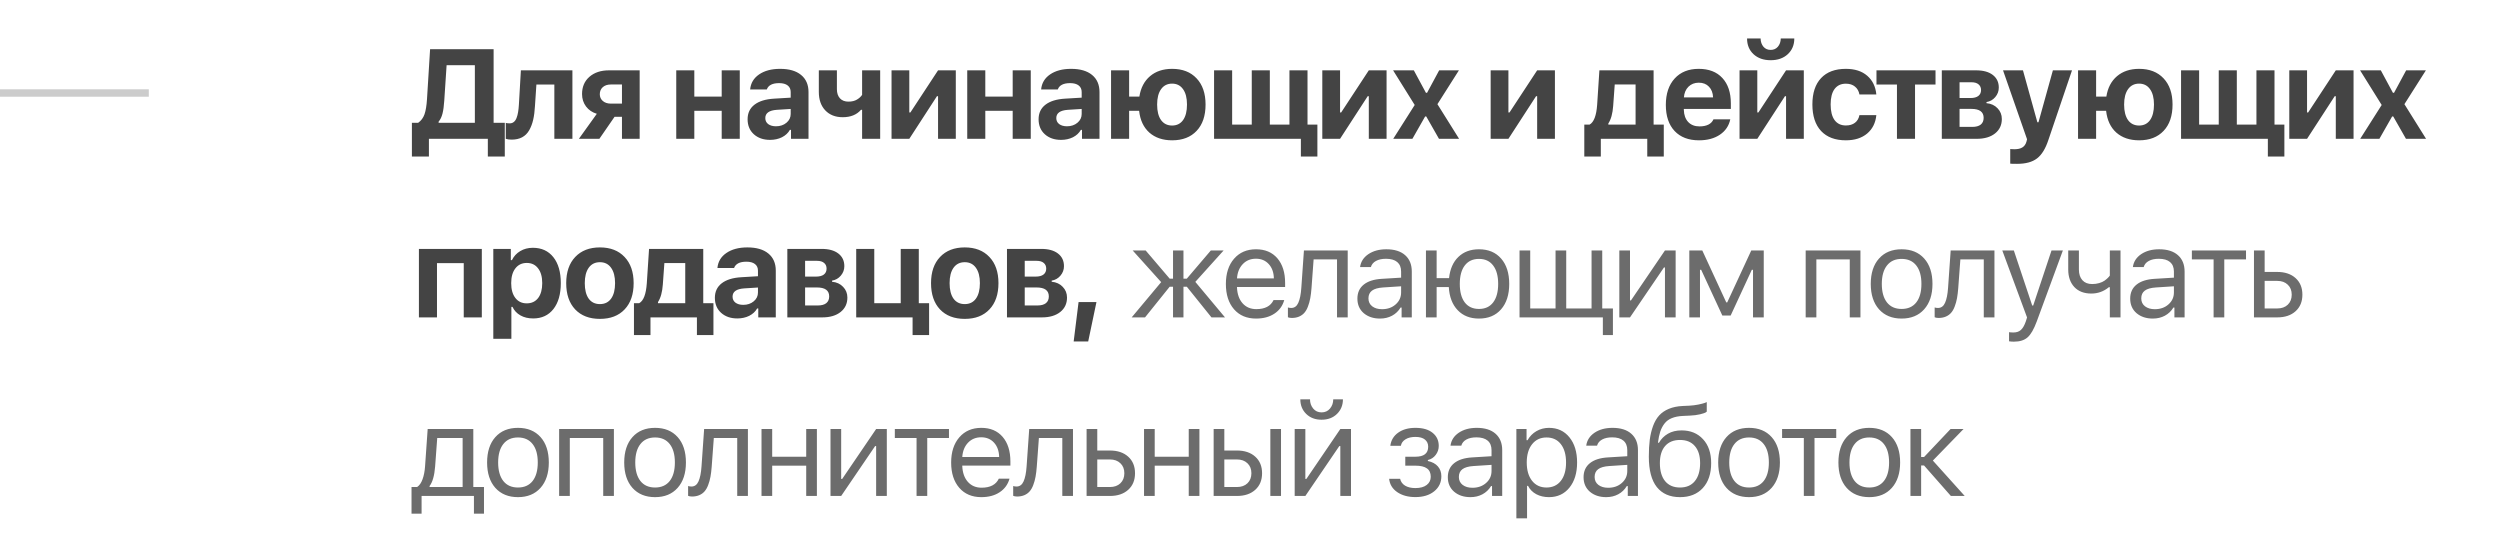
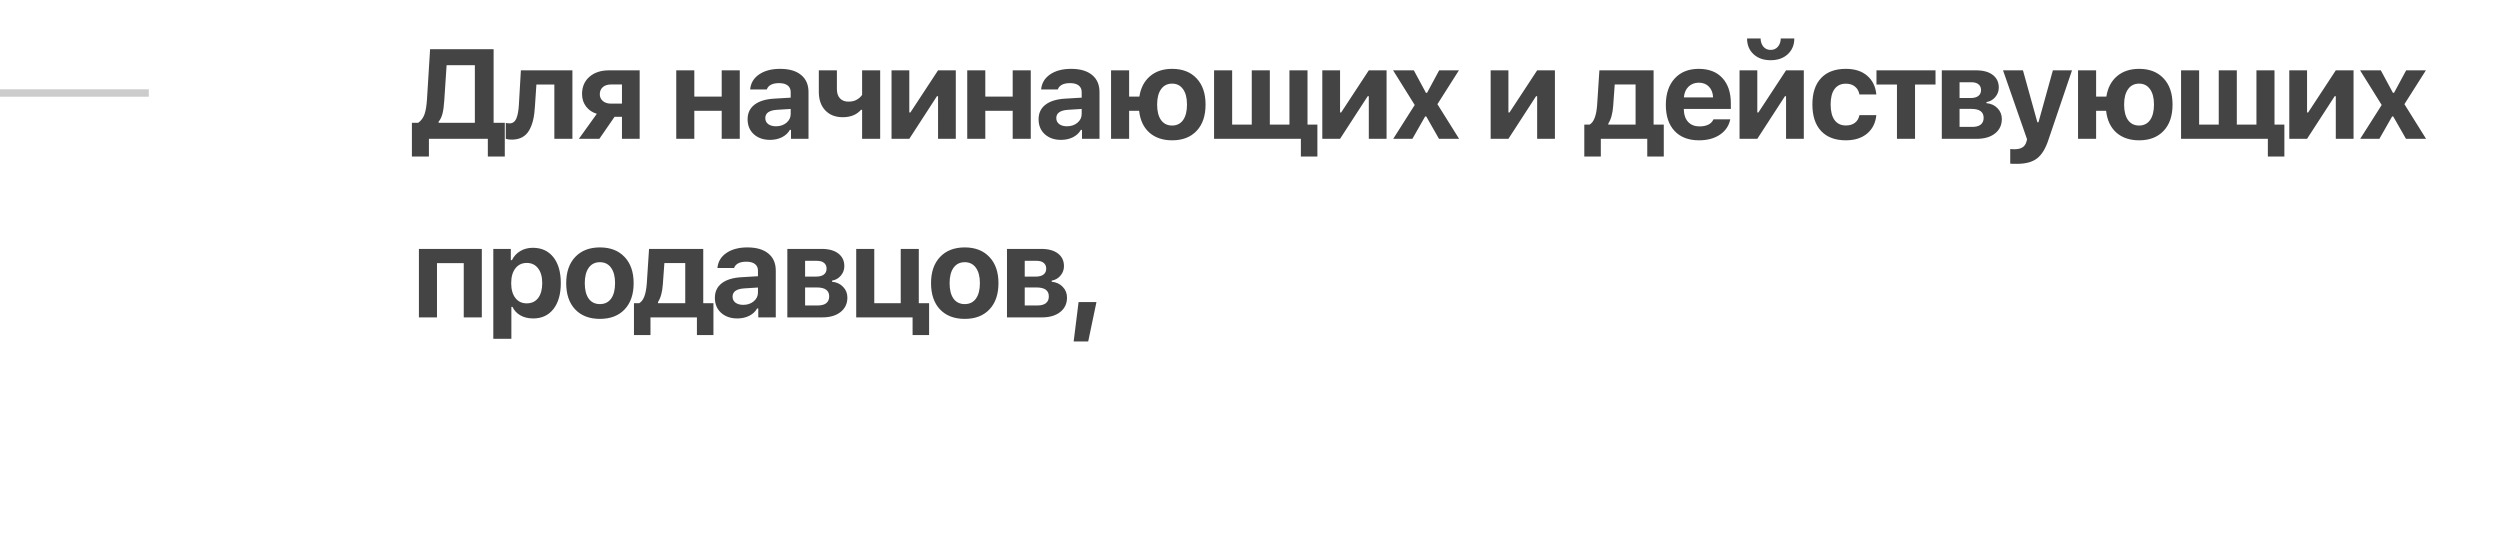
<svg xmlns="http://www.w3.org/2000/svg" width="336" height="73" viewBox="0 0 336 73" fill="none">
  <path d="M59.707 13.55C59.662 14.246 59.585 14.816 59.473 15.261C59.362 15.706 59.187 16.07 58.948 16.354V16.504H63.821V8.76H60.024L59.707 13.55ZM57.646 18.657V21.036H55.359V16.504H56.202C56.603 16.221 56.886 15.839 57.053 15.361C57.22 14.883 57.331 14.21 57.387 13.342L57.804 6.615H66.341V16.504H67.843V21.036H65.565V18.657H57.646ZM71.9 14.235C71.861 14.952 71.78 15.575 71.658 16.104C71.536 16.632 71.355 17.105 71.116 17.522C70.876 17.934 70.559 18.246 70.164 18.457C69.775 18.663 69.305 18.766 68.754 18.766C68.454 18.766 68.195 18.73 67.978 18.657V16.521C68.134 16.56 68.309 16.579 68.504 16.579C68.721 16.579 68.904 16.518 69.054 16.396C69.21 16.273 69.332 16.095 69.422 15.862C69.516 15.623 69.586 15.361 69.63 15.077C69.68 14.794 69.716 14.457 69.739 14.068L70.006 9.453H76.932V18.657H74.504V11.364H72.092L71.9 14.235ZM82.099 13.926H83.592V11.355H82.099C81.648 11.355 81.286 11.475 81.014 11.714C80.747 11.954 80.613 12.271 80.613 12.666C80.613 13.038 80.749 13.342 81.022 13.575C81.295 13.809 81.654 13.926 82.099 13.926ZM83.592 18.657V15.695H82.599L80.555 18.657H77.801L80.213 15.294C79.601 15.111 79.117 14.783 78.761 14.31C78.405 13.831 78.227 13.275 78.227 12.641C78.227 11.673 78.558 10.899 79.22 10.321C79.887 9.742 80.763 9.453 81.848 9.453H85.971V18.657H83.592ZM90.888 18.657V9.453H93.316V12.983H96.996V9.453H99.425V18.657H96.996V14.894H93.316V18.657H90.888ZM104.291 16.972C104.853 16.972 105.323 16.813 105.701 16.496C106.08 16.179 106.269 15.787 106.269 15.319V14.643L104.408 14.76C103.373 14.832 102.856 15.203 102.856 15.87C102.856 16.209 102.986 16.479 103.248 16.68C103.515 16.874 103.863 16.972 104.291 16.972ZM103.49 18.799C102.6 18.799 101.874 18.546 101.312 18.04C100.756 17.534 100.477 16.863 100.477 16.029C100.477 15.2 100.783 14.549 101.395 14.076C102.013 13.598 102.895 13.325 104.041 13.258L106.269 13.125V12.373C106.269 11.99 106.135 11.695 105.868 11.489C105.601 11.278 105.217 11.172 104.717 11.172C103.815 11.172 103.262 11.456 103.056 12.023H100.82C100.897 11.172 101.298 10.499 102.021 10.004C102.75 9.503 103.693 9.253 104.85 9.253C106.063 9.253 107 9.525 107.662 10.07C108.33 10.616 108.664 11.383 108.664 12.373V18.657H106.311V17.456H106.16C105.921 17.878 105.565 18.209 105.092 18.449C104.619 18.682 104.085 18.799 103.49 18.799ZM118.295 18.657H115.867V14.76H115.716C115.143 15.422 114.323 15.753 113.255 15.753C112.281 15.753 111.502 15.447 110.918 14.835C110.339 14.223 110.05 13.397 110.05 12.357V9.453H112.479V11.981C112.479 12.504 112.615 12.916 112.887 13.216C113.166 13.511 113.541 13.659 114.014 13.659C114.487 13.659 114.874 13.567 115.174 13.383C115.48 13.2 115.711 12.988 115.867 12.749V9.453H118.295V18.657ZM122.21 18.657H119.823V9.453H122.21V15.111H122.36L126.074 9.453H128.46V18.657H126.074V12.933H125.923L122.21 18.657ZM129.997 18.657V9.453H132.425V12.983H136.105V9.453H138.534V18.657H136.105V14.894H132.425V18.657H129.997ZM143.4 16.972C143.962 16.972 144.432 16.813 144.81 16.496C145.188 16.179 145.378 15.787 145.378 15.319V14.643L143.517 14.76C142.482 14.832 141.965 15.203 141.965 15.87C141.965 16.209 142.095 16.479 142.357 16.68C142.624 16.874 142.971 16.972 143.4 16.972ZM142.599 18.799C141.709 18.799 140.983 18.546 140.421 18.04C139.864 17.534 139.586 16.863 139.586 16.029C139.586 15.2 139.892 14.549 140.504 14.076C141.122 13.598 142.003 13.325 143.15 13.258L145.378 13.125V12.373C145.378 11.99 145.244 11.695 144.977 11.489C144.71 11.278 144.326 11.172 143.825 11.172C142.924 11.172 142.371 11.456 142.165 12.023H139.928C140.006 11.172 140.407 10.499 141.13 10.004C141.859 9.503 142.802 9.253 143.959 9.253C145.172 9.253 146.109 9.525 146.771 10.07C147.439 10.616 147.773 11.383 147.773 12.373V18.657H145.419V17.456H145.269C145.03 17.878 144.674 18.209 144.201 18.449C143.728 18.682 143.194 18.799 142.599 18.799ZM157.537 18.858C156.28 18.858 155.259 18.513 154.475 17.823C153.696 17.127 153.237 16.151 153.098 14.894H151.754V18.657H149.326V9.453H151.754V12.983H153.131C153.315 11.809 153.793 10.894 154.567 10.237C155.34 9.581 156.33 9.253 157.537 9.253C158.923 9.253 160.016 9.678 160.817 10.529C161.624 11.38 162.027 12.554 162.027 14.051C162.027 15.564 161.626 16.744 160.825 17.589C160.03 18.435 158.934 18.858 157.537 18.858ZM156.044 16.137C156.4 16.627 156.895 16.872 157.529 16.872C158.163 16.872 158.656 16.627 159.006 16.137C159.357 15.642 159.532 14.947 159.532 14.051C159.532 13.161 159.354 12.471 158.998 11.981C158.647 11.486 158.158 11.239 157.529 11.239C156.9 11.239 156.408 11.486 156.052 11.981C155.696 12.476 155.518 13.166 155.518 14.051C155.518 14.947 155.693 15.642 156.044 16.137ZM177.057 21.036H174.838V18.657H163.171V9.453H165.6V16.746H168.237V9.453H170.665V16.746H173.302V9.453H175.73V16.746H177.057V21.036ZM180.104 18.657H177.718V9.453H180.104V15.111H180.254L183.968 9.453H186.355V18.657H183.968V12.933H183.818L180.104 18.657ZM191.688 15.653H191.538L189.827 18.657H187.249L190.136 14.109L187.232 9.453H190.019L191.646 12.474H191.797L193.424 9.453H196.078L193.19 14.001L196.103 18.657H193.399L191.688 15.653ZM202.731 18.657H200.344V9.453H202.731V15.111H202.881L206.594 9.453H208.981V18.657H206.594V12.933H206.444L202.731 18.657ZM219.823 16.746V11.355H217.019L216.811 14.235C216.738 15.258 216.521 16.045 216.16 16.596V16.746H219.823ZM215.15 21.036H212.93V16.746H213.64C214.218 16.424 214.558 15.531 214.658 14.068L214.958 9.453H222.243V16.746H223.612V21.036H221.392V18.657H215.15V21.036ZM228.319 11.113C227.758 11.113 227.293 11.294 226.926 11.656C226.564 12.018 226.361 12.496 226.317 13.091H230.239C230.211 12.479 230.025 11.998 229.68 11.648C229.34 11.291 228.887 11.113 228.319 11.113ZM230.289 16.037H232.55C232.367 16.91 231.9 17.6 231.148 18.107C230.403 18.607 229.468 18.858 228.345 18.858C226.943 18.858 225.849 18.44 225.065 17.606C224.28 16.766 223.888 15.598 223.888 14.101C223.888 12.604 224.283 11.422 225.073 10.554C225.863 9.686 226.943 9.253 228.311 9.253C229.669 9.253 230.726 9.661 231.482 10.479C232.244 11.297 232.626 12.438 232.626 13.901V14.643H226.308V14.769C226.325 15.453 226.52 15.995 226.892 16.396C227.271 16.791 227.777 16.988 228.411 16.988C228.89 16.988 229.29 16.908 229.613 16.746C229.936 16.579 230.161 16.343 230.289 16.037ZM234.805 5.172H236.624C236.635 5.622 236.763 5.992 237.008 6.282C237.252 6.565 237.575 6.707 237.976 6.707C238.376 6.707 238.699 6.565 238.944 6.282C239.194 5.992 239.325 5.622 239.336 5.172H241.155C241.155 6.034 240.863 6.738 240.279 7.283C239.695 7.823 238.927 8.093 237.976 8.093C237.024 8.093 236.257 7.823 235.672 7.283C235.094 6.743 234.805 6.04 234.805 5.172ZM236.182 18.657H233.795V9.453H236.182V15.111H236.332L240.045 9.453H242.432V18.657H240.045V12.933H239.895L236.182 18.657ZM252.18 12.699H249.91C249.827 12.248 249.626 11.895 249.309 11.639C248.998 11.378 248.589 11.247 248.083 11.247C247.426 11.247 246.92 11.486 246.564 11.965C246.213 12.443 246.038 13.133 246.038 14.034C246.038 14.947 246.213 15.648 246.564 16.137C246.92 16.621 247.426 16.863 248.083 16.863C248.583 16.863 248.989 16.744 249.301 16.504C249.618 16.265 249.821 15.92 249.91 15.47H252.18C252.08 16.51 251.668 17.336 250.945 17.948C250.222 18.554 249.267 18.858 248.083 18.858C246.647 18.858 245.537 18.44 244.753 17.606C243.974 16.766 243.585 15.575 243.585 14.034C243.585 12.504 243.974 11.325 244.753 10.496C245.532 9.667 246.642 9.253 248.083 9.253C249.284 9.253 250.241 9.561 250.953 10.179C251.671 10.796 252.08 11.636 252.18 12.699ZM260.134 9.453V11.364H257.38V18.657H254.951V11.364H252.198V9.453H260.134ZM264.958 11.055H263.364V13.175H264.825C265.292 13.175 265.645 13.083 265.884 12.899C266.129 12.71 266.252 12.446 266.252 12.107C266.252 11.778 266.14 11.522 265.918 11.339C265.701 11.15 265.381 11.055 264.958 11.055ZM264.95 14.635H263.364V17.055H265.075C265.57 17.055 265.948 16.952 266.21 16.746C266.471 16.535 266.602 16.232 266.602 15.837C266.602 15.036 266.051 14.635 264.95 14.635ZM260.978 18.657V9.453H265.592C266.549 9.453 267.295 9.659 267.829 10.07C268.368 10.482 268.638 11.05 268.638 11.773C268.638 12.251 268.48 12.677 268.163 13.05C267.851 13.417 267.459 13.639 266.986 13.717V13.867C267.598 13.923 268.093 14.151 268.471 14.552C268.855 14.947 269.047 15.428 269.047 15.995C269.047 16.802 268.744 17.447 268.138 17.931C267.531 18.415 266.711 18.657 265.676 18.657H260.978ZM271.101 22.02C270.584 22.02 270.275 22.012 270.175 21.995V20.034C270.258 20.051 270.442 20.059 270.726 20.059C271.182 20.059 271.541 19.979 271.802 19.817C272.069 19.656 272.253 19.4 272.353 19.05L272.436 18.716L269.207 9.453H271.886L273.822 16.429H273.972L275.908 9.453H278.478L275.307 18.799C274.918 19.984 274.406 20.816 273.772 21.294C273.143 21.778 272.253 22.02 271.101 22.02ZM287.5 18.858C286.243 18.858 285.222 18.513 284.437 17.823C283.659 17.127 283.2 16.151 283.061 14.894H281.717V18.657H279.289V9.453H281.717V12.983H283.094C283.277 11.809 283.756 10.894 284.529 10.237C285.303 9.581 286.293 9.253 287.5 9.253C288.885 9.253 289.979 9.678 290.78 10.529C291.586 11.38 291.99 12.554 291.99 14.051C291.99 15.564 291.589 16.744 290.788 17.589C289.992 18.435 288.896 18.858 287.5 18.858ZM286.006 16.137C286.362 16.627 286.857 16.872 287.492 16.872C288.126 16.872 288.618 16.627 288.969 16.137C289.319 15.642 289.495 14.947 289.495 14.051C289.495 13.161 289.316 12.471 288.96 11.981C288.61 11.486 288.12 11.239 287.492 11.239C286.863 11.239 286.371 11.486 286.015 11.981C285.659 12.476 285.481 13.166 285.481 14.051C285.481 14.947 285.656 15.642 286.006 16.137ZM307.02 21.036H304.8V18.657H293.134V9.453H295.562V16.746H298.199V9.453H300.628V16.746H303.265V9.453H305.693V16.746H307.02V21.036ZM310.067 18.657H307.68V9.453H310.067V15.111H310.217L313.931 9.453H316.317V18.657H313.931V12.933H313.781L310.067 18.657ZM321.651 15.653H321.501L319.79 18.657H317.211L320.099 14.109L317.195 9.453H319.982L321.609 12.474H321.759L323.387 9.453H326.04L323.153 14.001L326.065 18.657H323.362L321.651 15.653ZM62.327 42.657V35.364H58.731V42.657H56.302V33.453H64.756V42.657H62.327ZM71.616 33.303C72.785 33.303 73.703 33.723 74.37 34.563C75.038 35.403 75.372 36.566 75.372 38.051C75.372 39.531 75.04 40.694 74.379 41.539C73.716 42.379 72.81 42.799 71.658 42.799C71.001 42.799 70.431 42.663 69.947 42.39C69.463 42.118 69.107 41.737 68.879 41.247H68.729V45.536H66.3V33.453H68.654V34.963H68.804C69.054 34.446 69.427 34.04 69.922 33.745C70.417 33.45 70.982 33.303 71.616 33.303ZM70.79 40.771C71.447 40.771 71.958 40.532 72.326 40.054C72.693 39.57 72.876 38.902 72.876 38.051C72.876 37.205 72.69 36.543 72.317 36.065C71.95 35.581 71.444 35.339 70.799 35.339C70.153 35.339 69.641 35.584 69.263 36.073C68.89 36.557 68.704 37.219 68.704 38.059C68.704 38.899 68.89 39.561 69.263 40.045C69.636 40.529 70.145 40.771 70.79 40.771ZM80.63 40.871C81.275 40.871 81.776 40.627 82.132 40.137C82.488 39.642 82.666 38.947 82.666 38.051C82.666 37.166 82.485 36.477 82.124 35.981C81.768 35.486 81.27 35.239 80.63 35.239C79.985 35.239 79.484 35.486 79.128 35.981C78.772 36.477 78.594 37.166 78.594 38.051C78.594 38.947 78.769 39.642 79.12 40.137C79.475 40.627 79.979 40.871 80.63 40.871ZM83.951 41.581C83.15 42.432 82.043 42.858 80.63 42.858C79.217 42.858 78.107 42.432 77.3 41.581C76.499 40.73 76.099 39.553 76.099 38.051C76.099 36.56 76.502 35.389 77.309 34.538C78.121 33.681 79.228 33.252 80.63 33.252C82.032 33.252 83.136 33.681 83.943 34.538C84.755 35.389 85.161 36.56 85.161 38.051C85.161 39.553 84.758 40.73 83.951 41.581ZM92.097 40.746V35.355H89.293L89.084 38.234C89.012 39.258 88.795 40.045 88.433 40.596V40.746H92.097ZM87.424 45.036H85.204V40.746H85.913C86.492 40.424 86.831 39.531 86.931 38.068L87.232 33.453H94.517V40.746H95.886V45.036H93.666V42.657H87.424V45.036ZM99.892 40.972C100.454 40.972 100.924 40.813 101.303 40.496C101.681 40.179 101.87 39.787 101.87 39.319V38.643L100.009 38.76C98.974 38.833 98.457 39.203 98.457 39.87C98.457 40.209 98.588 40.479 98.849 40.68C99.116 40.874 99.464 40.972 99.892 40.972ZM99.091 42.799C98.201 42.799 97.475 42.546 96.913 42.04C96.357 41.534 96.079 40.863 96.079 40.029C96.079 39.2 96.385 38.549 96.996 38.076C97.614 37.597 98.496 37.325 99.642 37.258L101.87 37.125V36.373C101.87 35.99 101.736 35.695 101.469 35.489C101.202 35.278 100.819 35.172 100.318 35.172C99.417 35.172 98.863 35.456 98.657 36.023H96.421C96.499 35.172 96.899 34.499 97.622 34.004C98.351 33.503 99.294 33.252 100.451 33.252C101.664 33.252 102.602 33.525 103.264 34.07C103.931 34.615 104.265 35.383 104.265 36.373V42.657H101.912V41.456H101.762C101.522 41.879 101.166 42.209 100.693 42.449C100.22 42.682 99.686 42.799 99.091 42.799ZM109.799 35.055H108.205V37.175H109.665C110.133 37.175 110.486 37.083 110.725 36.899C110.97 36.71 111.092 36.446 111.092 36.106C111.092 35.778 110.981 35.522 110.758 35.339C110.541 35.15 110.222 35.055 109.799 35.055ZM109.79 38.635H108.205V41.055H109.916C110.411 41.055 110.789 40.952 111.051 40.746C111.312 40.535 111.443 40.232 111.443 39.837C111.443 39.036 110.892 38.635 109.79 38.635ZM105.818 42.657V33.453H110.433C111.39 33.453 112.135 33.659 112.669 34.07C113.209 34.482 113.479 35.05 113.479 35.773C113.479 36.251 113.32 36.677 113.003 37.05C112.692 37.417 112.3 37.639 111.827 37.717V37.867C112.439 37.923 112.934 38.151 113.312 38.552C113.696 38.947 113.888 39.428 113.888 39.995C113.888 40.802 113.585 41.447 112.978 41.931C112.372 42.415 111.551 42.657 110.516 42.657H105.818ZM124.871 45.036H122.651V42.657H115.074V33.453H117.502V40.746H121.057V33.453H123.486V40.746H124.871V45.036ZM129.662 40.871C130.307 40.871 130.808 40.627 131.164 40.137C131.52 39.642 131.698 38.947 131.698 38.051C131.698 37.166 131.517 36.477 131.156 35.981C130.8 35.486 130.302 35.239 129.662 35.239C129.017 35.239 128.516 35.486 128.16 35.981C127.804 36.477 127.626 37.166 127.626 38.051C127.626 38.947 127.801 39.642 128.151 40.137C128.508 40.627 129.011 40.871 129.662 40.871ZM132.983 41.581C132.182 42.432 131.075 42.858 129.662 42.858C128.249 42.858 127.139 42.432 126.332 41.581C125.531 40.73 125.131 39.553 125.131 38.051C125.131 36.56 125.534 35.389 126.341 34.538C127.153 33.681 128.26 33.252 129.662 33.252C131.064 33.252 132.168 33.681 132.975 34.538C133.787 35.389 134.193 36.56 134.193 38.051C134.193 39.553 133.79 40.73 132.983 41.581ZM139.318 35.055H137.724V37.175H139.185C139.652 37.175 140.005 37.083 140.244 36.899C140.489 36.71 140.612 36.446 140.612 36.106C140.612 35.778 140.5 35.522 140.278 35.339C140.061 35.15 139.741 35.055 139.318 35.055ZM139.31 38.635H137.724V41.055H139.435C139.93 41.055 140.308 40.952 140.57 40.746C140.831 40.535 140.962 40.232 140.962 39.837C140.962 39.036 140.411 38.635 139.31 38.635ZM135.338 42.657V33.453H139.952C140.909 33.453 141.655 33.659 142.189 34.07C142.728 34.482 142.998 35.05 142.998 35.773C142.998 36.251 142.84 36.677 142.523 37.05C142.211 37.417 141.819 37.639 141.346 37.717V37.867C141.958 37.923 142.453 38.151 142.831 38.552C143.215 38.947 143.407 39.428 143.407 39.995C143.407 40.802 143.104 41.447 142.498 41.931C141.891 42.415 141.071 42.657 140.036 42.657H135.338ZM146.254 45.895H144.301L144.96 40.596H147.364L146.254 45.895Z" fill="#444444" />
-   <path d="M152.097 42.657L156.061 37.917L152.231 33.661H153.975L157.205 37.45H157.655V33.661H159.057V37.45H159.508L162.737 33.661H164.456L160.651 37.884L164.64 42.657H162.821L159.508 38.535H159.057V42.657H157.655V38.535H157.205L153.892 42.657H152.097ZM168.797 34.771C168.079 34.771 167.489 35.013 167.028 35.497C166.566 35.981 166.307 36.621 166.252 37.417H171.208C171.192 36.621 170.964 35.981 170.524 35.497C170.085 35.013 169.509 34.771 168.797 34.771ZM171.167 40.329H172.602C172.385 41.108 171.943 41.717 171.275 42.157C170.613 42.596 169.793 42.816 168.813 42.816C167.567 42.816 166.58 42.399 165.851 41.564C165.122 40.724 164.758 39.592 164.758 38.168C164.758 36.749 165.125 35.617 165.859 34.771C166.594 33.926 167.578 33.503 168.813 33.503C170.026 33.503 170.98 33.906 171.676 34.713C172.371 35.52 172.719 36.624 172.719 38.026V38.577H166.252V38.643C166.29 39.533 166.541 40.24 167.003 40.763C167.47 41.286 168.085 41.547 168.847 41.547C170.01 41.547 170.783 41.141 171.167 40.329ZM176.267 38.71C176.228 39.227 176.172 39.684 176.1 40.079C176.027 40.474 175.924 40.844 175.791 41.189C175.663 41.534 175.502 41.817 175.307 42.04C175.118 42.257 174.881 42.426 174.598 42.549C174.314 42.671 173.988 42.733 173.621 42.733C173.415 42.733 173.24 42.702 173.095 42.641V41.322C173.229 41.367 173.379 41.389 173.546 41.389C173.969 41.389 174.283 41.161 174.489 40.705C174.7 40.243 174.837 39.567 174.898 38.677L175.248 33.661H181.132V42.657H179.696V34.863H176.55L176.267 38.71ZM185.739 41.556C186.479 41.556 187.091 41.342 187.575 40.913C188.065 40.485 188.309 39.948 188.309 39.303V38.477L185.889 38.635C185.211 38.68 184.713 38.821 184.396 39.061C184.079 39.3 183.92 39.648 183.92 40.104C183.92 40.554 184.09 40.91 184.429 41.172C184.768 41.428 185.205 41.556 185.739 41.556ZM185.472 42.816C184.588 42.816 183.859 42.574 183.286 42.09C182.718 41.6 182.435 40.949 182.435 40.137C182.435 39.336 182.718 38.707 183.286 38.251C183.853 37.795 184.663 37.536 185.714 37.475L188.309 37.316V36.499C188.309 35.942 188.137 35.517 187.792 35.222C187.447 34.927 186.941 34.78 186.273 34.78C185.734 34.78 185.286 34.877 184.93 35.072C184.574 35.266 184.346 35.542 184.245 35.898H182.793C182.888 35.18 183.258 34.602 183.903 34.162C184.554 33.723 185.361 33.503 186.323 33.503C187.414 33.503 188.257 33.767 188.852 34.296C189.447 34.824 189.745 35.559 189.745 36.499V42.657H188.376V41.331H188.243C187.953 41.809 187.57 42.176 187.091 42.432C186.613 42.688 186.073 42.816 185.472 42.816ZM198.775 42.816C197.585 42.816 196.63 42.44 195.913 41.689C195.195 40.938 194.797 39.904 194.719 38.585H193.084V42.657H191.648V33.661H193.084V37.383H194.753C194.881 36.165 195.298 35.214 196.005 34.529C196.717 33.845 197.64 33.503 198.775 33.503C200.032 33.503 201.023 33.917 201.746 34.746C202.475 35.575 202.839 36.713 202.839 38.159C202.839 39.6 202.475 40.738 201.746 41.572C201.023 42.401 200.032 42.816 198.775 42.816ZM196.864 40.646C197.315 41.23 197.952 41.522 198.775 41.522C199.598 41.522 200.233 41.23 200.678 40.646C201.128 40.056 201.354 39.227 201.354 38.159C201.354 37.091 201.128 36.265 200.678 35.681C200.233 35.091 199.598 34.796 198.775 34.796C197.952 34.796 197.315 35.091 196.864 35.681C196.419 36.265 196.196 37.091 196.196 38.159C196.196 39.227 196.419 40.056 196.864 40.646ZM216.776 45.036H215.424V42.657H204.225V33.661H205.661V41.456H209.066V33.661H210.501V41.456H213.906V33.661H215.341V41.456H216.776V45.036ZM219.072 42.657H217.637V33.661H219.072V40.371H219.206L223.77 33.661H225.206V42.657H223.77V35.948H223.637L219.072 42.657ZM228.478 42.657H227.043V33.661H228.787L232.008 40.638H232.142L235.371 33.661H237.048V42.657H235.605V36.257H235.446L232.6 42.407H231.482L228.637 36.257H228.478V42.657ZM248.608 42.657V34.863H244.119V42.657H242.683V33.661H250.044V42.657H248.608ZM253.608 40.646C254.07 41.23 254.726 41.522 255.577 41.522C256.429 41.522 257.085 41.23 257.547 40.646C258.009 40.056 258.239 39.227 258.239 38.159C258.239 37.091 258.009 36.265 257.547 35.681C257.085 35.091 256.429 34.796 255.577 34.796C254.726 34.796 254.07 35.091 253.608 35.681C253.146 36.265 252.915 37.091 252.915 38.159C252.915 39.227 253.146 40.056 253.608 40.646ZM258.607 41.572C257.867 42.401 256.857 42.816 255.577 42.816C254.298 42.816 253.285 42.401 252.54 41.572C251.8 40.738 251.43 39.6 251.43 38.159C251.43 36.713 251.8 35.575 252.54 34.746C253.28 33.917 254.292 33.503 255.577 33.503C256.862 33.503 257.875 33.917 258.615 34.746C259.355 35.575 259.725 36.713 259.725 38.159C259.725 39.6 259.352 40.738 258.607 41.572ZM263.189 38.71C263.15 39.227 263.094 39.684 263.022 40.079C262.95 40.474 262.847 40.844 262.713 41.189C262.585 41.534 262.424 41.817 262.229 42.04C262.04 42.257 261.804 42.426 261.52 42.549C261.236 42.671 260.911 42.733 260.544 42.733C260.338 42.733 260.163 42.702 260.018 42.641V41.322C260.151 41.367 260.302 41.389 260.469 41.389C260.891 41.389 261.206 41.161 261.412 40.705C261.623 40.243 261.759 39.567 261.82 38.677L262.171 33.661H268.054V42.657H266.619V34.863H263.473L263.189 38.71ZM270.659 45.92C270.431 45.92 270.217 45.904 270.016 45.87V44.644C270.161 44.671 270.361 44.685 270.617 44.685C271.029 44.685 271.36 44.571 271.61 44.343C271.86 44.12 272.08 43.739 272.269 43.2L272.436 42.666L269.107 33.661H270.659L273.129 41.063H273.262L275.724 33.661H277.251L273.738 43.208C273.354 44.248 272.943 44.961 272.503 45.344C272.069 45.728 271.454 45.92 270.659 45.92ZM284.997 42.657H283.561V38.602H283.428C282.743 39.169 281.959 39.453 281.074 39.453C280.101 39.453 279.339 39.161 278.788 38.577C278.243 37.987 277.97 37.205 277.97 36.232V33.661H279.405V36.232C279.405 36.833 279.561 37.308 279.873 37.659C280.184 38.004 280.621 38.176 281.183 38.176C281.517 38.176 281.828 38.134 282.118 38.051C282.412 37.967 282.654 37.859 282.844 37.725C283.033 37.586 283.18 37.464 283.286 37.358C283.397 37.253 283.489 37.147 283.561 37.041V33.661H284.997V42.657ZM289.604 41.556C290.344 41.556 290.956 41.342 291.44 40.913C291.929 40.485 292.174 39.948 292.174 39.303V38.477L289.754 38.635C289.075 38.68 288.578 38.821 288.26 39.061C287.943 39.3 287.785 39.648 287.785 40.104C287.785 40.554 287.954 40.91 288.294 41.172C288.633 41.428 289.07 41.556 289.604 41.556ZM289.337 42.816C288.452 42.816 287.724 42.574 287.151 42.09C286.583 41.6 286.299 40.949 286.299 40.137C286.299 39.336 286.583 38.707 287.151 38.251C287.718 37.795 288.528 37.536 289.579 37.475L292.174 37.316V36.499C292.174 35.942 292.002 35.517 291.657 35.222C291.312 34.927 290.806 34.78 290.138 34.78C289.598 34.78 289.151 34.877 288.795 35.072C288.438 35.266 288.21 35.542 288.11 35.898H286.658C286.753 35.18 287.123 34.602 287.768 34.162C288.419 33.723 289.226 33.503 290.188 33.503C291.279 33.503 292.121 33.767 292.717 34.296C293.312 34.824 293.61 35.559 293.61 36.499V42.657H292.241V41.331H292.108C291.818 41.809 291.434 42.176 290.956 42.432C290.477 42.688 289.938 42.816 289.337 42.816ZM301.864 33.661V34.863H298.943V42.657H297.508V34.863H294.587V33.661H301.864ZM306.062 37.751H304.368V41.456H306.062C306.652 41.456 307.122 41.289 307.473 40.955C307.829 40.616 308.007 40.165 308.007 39.603C308.007 39.041 307.829 38.593 307.473 38.26C307.122 37.92 306.652 37.751 306.062 37.751ZM302.933 42.657V33.661H304.368V36.549H306.062C307.092 36.549 307.912 36.824 308.524 37.375C309.136 37.926 309.442 38.668 309.442 39.603C309.442 40.538 309.136 41.28 308.524 41.831C307.912 42.382 307.092 42.657 306.062 42.657H302.933ZM62.177 65.456V58.863H58.764L58.48 62.71C58.386 63.923 58.138 64.794 57.737 65.322V65.456H62.177ZM56.661 69.036H55.309V65.456H56.06C56.372 65.25 56.617 64.899 56.794 64.404C56.973 63.904 57.084 63.328 57.128 62.677L57.479 57.661H63.612V65.456H65.048V69.036H63.696V66.657H56.661V69.036ZM67.644 64.646C68.106 65.23 68.762 65.522 69.614 65.522C70.465 65.522 71.121 65.23 71.583 64.646C72.045 64.056 72.276 63.227 72.276 62.159C72.276 61.091 72.045 60.265 71.583 59.681C71.121 59.091 70.465 58.796 69.614 58.796C68.762 58.796 68.106 59.091 67.644 59.681C67.182 60.265 66.951 61.091 66.951 62.159C66.951 63.227 67.182 64.056 67.644 64.646ZM72.643 65.573C71.903 66.401 70.893 66.816 69.614 66.816C68.334 66.816 67.321 66.401 66.576 65.573C65.836 64.738 65.466 63.6 65.466 62.159C65.466 60.713 65.836 59.575 66.576 58.746C67.316 57.917 68.328 57.503 69.614 57.503C70.899 57.503 71.911 57.917 72.651 58.746C73.391 59.575 73.761 60.713 73.761 62.159C73.761 63.6 73.388 64.738 72.643 65.573ZM81.072 66.657V58.863H76.583V66.657H75.147V57.661H82.508V66.657H81.072ZM86.072 64.646C86.534 65.23 87.19 65.522 88.041 65.522C88.892 65.522 89.549 65.23 90.011 64.646C90.472 64.056 90.703 63.227 90.703 62.159C90.703 61.091 90.472 60.265 90.011 59.681C89.549 59.091 88.892 58.796 88.041 58.796C87.19 58.796 86.534 59.091 86.072 59.681C85.61 60.265 85.379 61.091 85.379 62.159C85.379 63.227 85.61 64.056 86.072 64.646ZM91.071 65.573C90.331 66.401 89.321 66.816 88.041 66.816C86.762 66.816 85.749 66.401 85.004 65.573C84.264 64.738 83.894 63.6 83.894 62.159C83.894 60.713 84.264 59.575 85.004 58.746C85.744 57.917 86.756 57.503 88.041 57.503C89.326 57.503 90.339 57.917 91.079 58.746C91.819 59.575 92.189 60.713 92.189 62.159C92.189 63.6 91.816 64.738 91.071 65.573ZM95.653 62.71C95.614 63.227 95.558 63.684 95.486 64.079C95.414 64.474 95.311 64.844 95.177 65.189C95.049 65.534 94.888 65.817 94.693 66.04C94.504 66.257 94.268 66.427 93.984 66.549C93.7 66.671 93.375 66.733 93.008 66.733C92.802 66.733 92.626 66.702 92.482 66.641V65.322C92.615 65.367 92.766 65.389 92.933 65.389C93.355 65.389 93.67 65.161 93.876 64.705C94.087 64.243 94.223 63.567 94.284 62.677L94.635 57.661H100.518V66.657H99.083V58.863H95.937L95.653 62.71ZM102.347 66.657V57.661H103.782V61.383H108.355V57.661H109.79V66.657H108.355V62.585H103.782V66.657H102.347ZM113.054 66.657H111.619V57.661H113.054V64.371H113.188L117.753 57.661H119.188V66.657H117.753V59.948H117.619L113.054 66.657ZM127.542 57.661V58.863H124.622V66.657H123.186V58.863H120.265V57.661H127.542ZM131.874 58.771C131.157 58.771 130.567 59.013 130.105 59.497C129.643 59.981 129.385 60.621 129.329 61.417H134.286C134.269 60.621 134.041 59.981 133.602 59.497C133.162 59.013 132.586 58.771 131.874 58.771ZM134.244 64.329H135.68C135.463 65.108 135.02 65.717 134.353 66.157C133.691 66.596 132.87 66.816 131.891 66.816C130.645 66.816 129.657 66.399 128.929 65.564C128.2 64.724 127.835 63.592 127.835 62.168C127.835 60.749 128.203 59.617 128.937 58.771C129.671 57.926 130.656 57.503 131.891 57.503C133.104 57.503 134.058 57.906 134.753 58.713C135.449 59.52 135.797 60.624 135.797 62.026V62.577H129.329V62.643C129.368 63.533 129.618 64.24 130.08 64.763C130.548 65.286 131.162 65.547 131.924 65.547C133.087 65.547 133.86 65.141 134.244 64.329ZM139.344 62.71C139.305 63.227 139.25 63.684 139.177 64.079C139.105 64.474 139.002 64.844 138.869 65.189C138.741 65.534 138.579 65.817 138.385 66.04C138.195 66.257 137.959 66.427 137.675 66.549C137.391 66.671 137.066 66.733 136.699 66.733C136.493 66.733 136.318 66.702 136.173 66.641V65.322C136.307 65.367 136.457 65.389 136.624 65.389C137.047 65.389 137.361 65.161 137.567 64.705C137.778 64.243 137.914 63.567 137.976 62.677L138.326 57.661H144.209V66.657H142.774V58.863H139.628L139.344 62.71ZM149.167 61.751H147.473V65.456H149.167C149.757 65.456 150.227 65.289 150.578 64.955C150.934 64.616 151.112 64.165 151.112 63.603C151.112 63.041 150.934 62.593 150.578 62.26C150.227 61.92 149.757 61.751 149.167 61.751ZM146.038 66.657V57.661H147.473V60.549H149.167C150.196 60.549 151.017 60.824 151.629 61.375C152.241 61.926 152.547 62.668 152.547 63.603C152.547 64.538 152.241 65.28 151.629 65.831C151.017 66.382 150.196 66.657 149.167 66.657H146.038ZM153.758 66.657V57.661H155.193V61.383H159.766V57.661H161.202V66.657H159.766V62.585H155.193V66.657H153.758ZM170.733 66.657V57.661H172.168V66.657H170.733ZM166.243 61.751H164.549V65.456H166.243C166.833 65.456 167.303 65.289 167.654 64.955C168.01 64.616 168.188 64.165 168.188 63.603C168.188 63.041 168.01 62.593 167.654 62.26C167.303 61.92 166.833 61.751 166.243 61.751ZM163.114 66.657V57.661H164.549V60.549H166.243C167.272 60.549 168.093 60.824 168.705 61.375C169.317 61.926 169.623 62.668 169.623 63.603C169.623 64.538 169.317 65.28 168.705 65.831C168.093 66.382 167.272 66.657 166.243 66.657H163.114ZM175.44 66.657H174.005V57.661H175.44V64.371H175.574L180.139 57.661H181.574V66.657H180.139V59.948H180.005L175.44 66.657ZM174.764 53.672H176.066C176.066 54.151 176.208 54.563 176.492 54.908C176.776 55.252 177.151 55.425 177.618 55.425C178.091 55.425 178.47 55.252 178.753 54.908C179.043 54.563 179.187 54.151 179.187 53.672H180.489C180.489 54.457 180.222 55.111 179.688 55.634C179.16 56.151 178.47 56.41 177.618 56.41C176.773 56.41 176.086 56.151 175.557 55.634C175.029 55.116 174.764 54.462 174.764 53.672ZM190.23 66.808C189.251 66.808 188.436 66.585 187.785 66.14C187.139 65.695 186.778 65.1 186.7 64.354H188.177C188.266 64.749 188.488 65.055 188.845 65.272C189.206 65.489 189.668 65.597 190.23 65.597C190.881 65.597 191.387 65.458 191.749 65.18C192.11 64.902 192.291 64.535 192.291 64.079C192.291 63.567 192.121 63.191 191.782 62.952C191.443 62.707 190.925 62.585 190.23 62.585H188.87V61.383H190.23C191.376 61.383 191.949 60.935 191.949 60.04C191.949 59.639 191.804 59.319 191.515 59.08C191.226 58.841 190.797 58.721 190.23 58.721C189.69 58.721 189.245 58.83 188.895 59.047C188.544 59.264 188.338 59.553 188.277 59.915H186.858C186.953 59.175 187.303 58.588 187.91 58.154C188.516 57.72 189.29 57.503 190.23 57.503C191.226 57.503 191.996 57.725 192.541 58.17C193.092 58.61 193.368 59.197 193.368 59.931C193.368 60.382 193.231 60.785 192.959 61.141C192.692 61.497 192.341 61.725 191.907 61.826V61.959C192.497 62.087 192.945 62.329 193.251 62.685C193.562 63.041 193.718 63.481 193.718 64.004C193.718 64.838 193.398 65.514 192.758 66.031C192.119 66.549 191.276 66.808 190.23 66.808ZM197.892 65.556C198.631 65.556 199.243 65.342 199.727 64.913C200.217 64.485 200.462 63.948 200.462 63.303V62.477L198.042 62.635C197.363 62.68 196.865 62.821 196.548 63.061C196.231 63.3 196.072 63.648 196.072 64.104C196.072 64.554 196.242 64.91 196.581 65.172C196.921 65.428 197.357 65.556 197.892 65.556ZM197.624 66.816C196.74 66.816 196.011 66.574 195.438 66.09C194.871 65.6 194.587 64.949 194.587 64.137C194.587 63.336 194.871 62.707 195.438 62.251C196.006 61.795 196.815 61.536 197.866 61.475L200.462 61.316V60.499C200.462 59.942 200.289 59.517 199.944 59.222C199.599 58.927 199.093 58.78 198.426 58.78C197.886 58.78 197.438 58.877 197.082 59.072C196.726 59.266 196.498 59.542 196.398 59.898H194.946C195.04 59.18 195.41 58.602 196.056 58.162C196.707 57.723 197.513 57.503 198.476 57.503C199.566 57.503 200.409 57.767 201.004 58.296C201.6 58.824 201.897 59.559 201.897 60.499V66.657H200.529V65.331H200.395C200.106 65.809 199.722 66.176 199.243 66.432C198.765 66.688 198.225 66.816 197.624 66.816ZM208.182 57.503C209.328 57.503 210.243 57.926 210.927 58.771C211.617 59.617 211.962 60.746 211.962 62.159C211.962 63.567 211.617 64.696 210.927 65.547C210.238 66.393 209.322 66.816 208.182 66.816C207.542 66.816 206.975 66.685 206.48 66.424C205.984 66.157 205.614 65.784 205.37 65.305H205.236V69.662H203.801V57.661H205.169V59.163H205.303C205.592 58.646 205.99 58.24 206.496 57.945C207.008 57.65 207.57 57.503 208.182 57.503ZM207.84 65.522C208.663 65.522 209.309 65.225 209.776 64.629C210.243 64.034 210.477 63.211 210.477 62.159C210.477 61.108 210.243 60.285 209.776 59.689C209.314 59.094 208.672 58.796 207.848 58.796C207.036 58.796 206.391 59.099 205.912 59.706C205.434 60.307 205.194 61.125 205.194 62.159C205.194 63.189 205.431 64.006 205.904 64.613C206.382 65.219 207.028 65.522 207.84 65.522ZM216.136 65.556C216.876 65.556 217.488 65.342 217.972 64.913C218.461 64.485 218.706 63.948 218.706 63.303V62.477L216.286 62.635C215.607 62.68 215.109 62.821 214.792 63.061C214.475 63.3 214.317 63.648 214.317 64.104C214.317 64.554 214.486 64.91 214.826 65.172C215.165 65.428 215.602 65.556 216.136 65.556ZM215.869 66.816C214.984 66.816 214.255 66.574 213.682 66.09C213.115 65.6 212.831 64.949 212.831 64.137C212.831 63.336 213.115 62.707 213.682 62.251C214.25 61.795 215.059 61.536 216.111 61.475L218.706 61.316V60.499C218.706 59.942 218.534 59.517 218.189 59.222C217.844 58.927 217.337 58.78 216.67 58.78C216.13 58.78 215.682 58.877 215.326 59.072C214.97 59.266 214.742 59.542 214.642 59.898H213.19C213.285 59.18 213.655 58.602 214.3 58.162C214.951 57.723 215.757 57.503 216.72 57.503C217.81 57.503 218.653 57.767 219.248 58.296C219.844 58.824 220.141 59.559 220.141 60.499V66.657H218.773V65.331H218.639C218.35 65.809 217.966 66.176 217.488 66.432C217.009 66.688 216.47 66.816 215.869 66.816ZM223.789 64.663C224.262 65.236 224.93 65.522 225.792 65.522C226.654 65.522 227.319 65.236 227.786 64.663C228.259 64.09 228.496 63.283 228.496 62.243C228.496 61.253 228.259 60.488 227.786 59.948C227.319 59.403 226.654 59.13 225.792 59.13C224.93 59.13 224.262 59.403 223.789 59.948C223.322 60.488 223.088 61.253 223.088 62.243C223.088 63.283 223.322 64.09 223.789 64.663ZM222.829 59.506H222.963C223.252 58.999 223.653 58.596 224.165 58.296C224.677 57.995 225.291 57.845 226.009 57.845C227.205 57.845 228.165 58.24 228.888 59.03C229.617 59.814 229.981 60.885 229.981 62.243C229.981 63.661 229.606 64.78 228.855 65.597C228.109 66.41 227.088 66.816 225.792 66.816C224.44 66.816 223.402 66.365 222.679 65.464C221.962 64.557 221.603 63.197 221.603 61.383C221.603 60.521 221.644 59.759 221.728 59.097C221.817 58.435 221.964 57.82 222.17 57.252C222.382 56.679 222.657 56.207 222.996 55.834C223.336 55.461 223.767 55.166 224.29 54.949C224.818 54.727 225.436 54.599 226.142 54.565L227.044 54.524C227.461 54.501 227.864 54.451 228.254 54.373C228.649 54.29 228.932 54.218 229.105 54.157C229.283 54.09 229.378 54.051 229.389 54.04V55.325C229.35 55.358 229.286 55.403 229.197 55.458C229.108 55.508 228.868 55.584 228.479 55.684C228.09 55.778 227.633 55.837 227.11 55.859L226.193 55.901C225.603 55.928 225.105 56.026 224.699 56.193C224.293 56.354 223.964 56.596 223.714 56.919C223.464 57.241 223.272 57.606 223.138 58.012C223.005 58.418 222.902 58.916 222.829 59.506ZM233.103 64.646C233.565 65.23 234.221 65.522 235.073 65.522C235.924 65.522 236.58 65.23 237.042 64.646C237.504 64.056 237.735 63.227 237.735 62.159C237.735 61.091 237.504 60.265 237.042 59.681C236.58 59.091 235.924 58.796 235.073 58.796C234.221 58.796 233.565 59.091 233.103 59.681C232.641 60.265 232.411 61.091 232.411 62.159C232.411 63.227 232.641 64.056 233.103 64.646ZM238.102 65.573C237.362 66.401 236.352 66.816 235.073 66.816C233.793 66.816 232.781 66.401 232.035 65.573C231.295 64.738 230.925 63.6 230.925 62.159C230.925 60.713 231.295 59.575 232.035 58.746C232.775 57.917 233.787 57.503 235.073 57.503C236.358 57.503 237.37 57.917 238.11 58.746C238.85 59.575 239.22 60.713 239.22 62.159C239.22 63.6 238.847 64.738 238.102 65.573ZM246.79 57.661V58.863H243.869V66.657H242.434V58.863H239.513V57.661H246.79ZM249.261 64.646C249.723 65.23 250.379 65.522 251.231 65.522C252.082 65.522 252.738 65.23 253.2 64.646C253.662 64.056 253.893 63.227 253.893 62.159C253.893 61.091 253.662 60.265 253.2 59.681C252.738 59.091 252.082 58.796 251.231 58.796C250.379 58.796 249.723 59.091 249.261 59.681C248.799 60.265 248.569 61.091 248.569 62.159C248.569 63.227 248.799 64.056 249.261 64.646ZM254.26 65.573C253.52 66.401 252.51 66.816 251.231 66.816C249.951 66.816 248.938 66.401 248.193 65.573C247.453 64.738 247.083 63.6 247.083 62.159C247.083 60.713 247.453 59.575 248.193 58.746C248.933 57.917 249.945 57.503 251.231 57.503C252.516 57.503 253.528 57.917 254.268 58.746C255.008 59.575 255.378 60.713 255.378 62.159C255.378 63.6 255.005 64.738 254.26 65.573ZM258.2 61.425H258.592L262.155 57.661H263.899L259.777 61.901L264.058 66.657H262.197L258.592 62.56H258.2V66.657H256.764V57.661H258.2V61.425Z" fill="#6C6C6C" />
  <line opacity="0.2" x1="20" y1="12.5" x2="-4.37114e-08" y2="12.5" stroke="black" />
</svg>